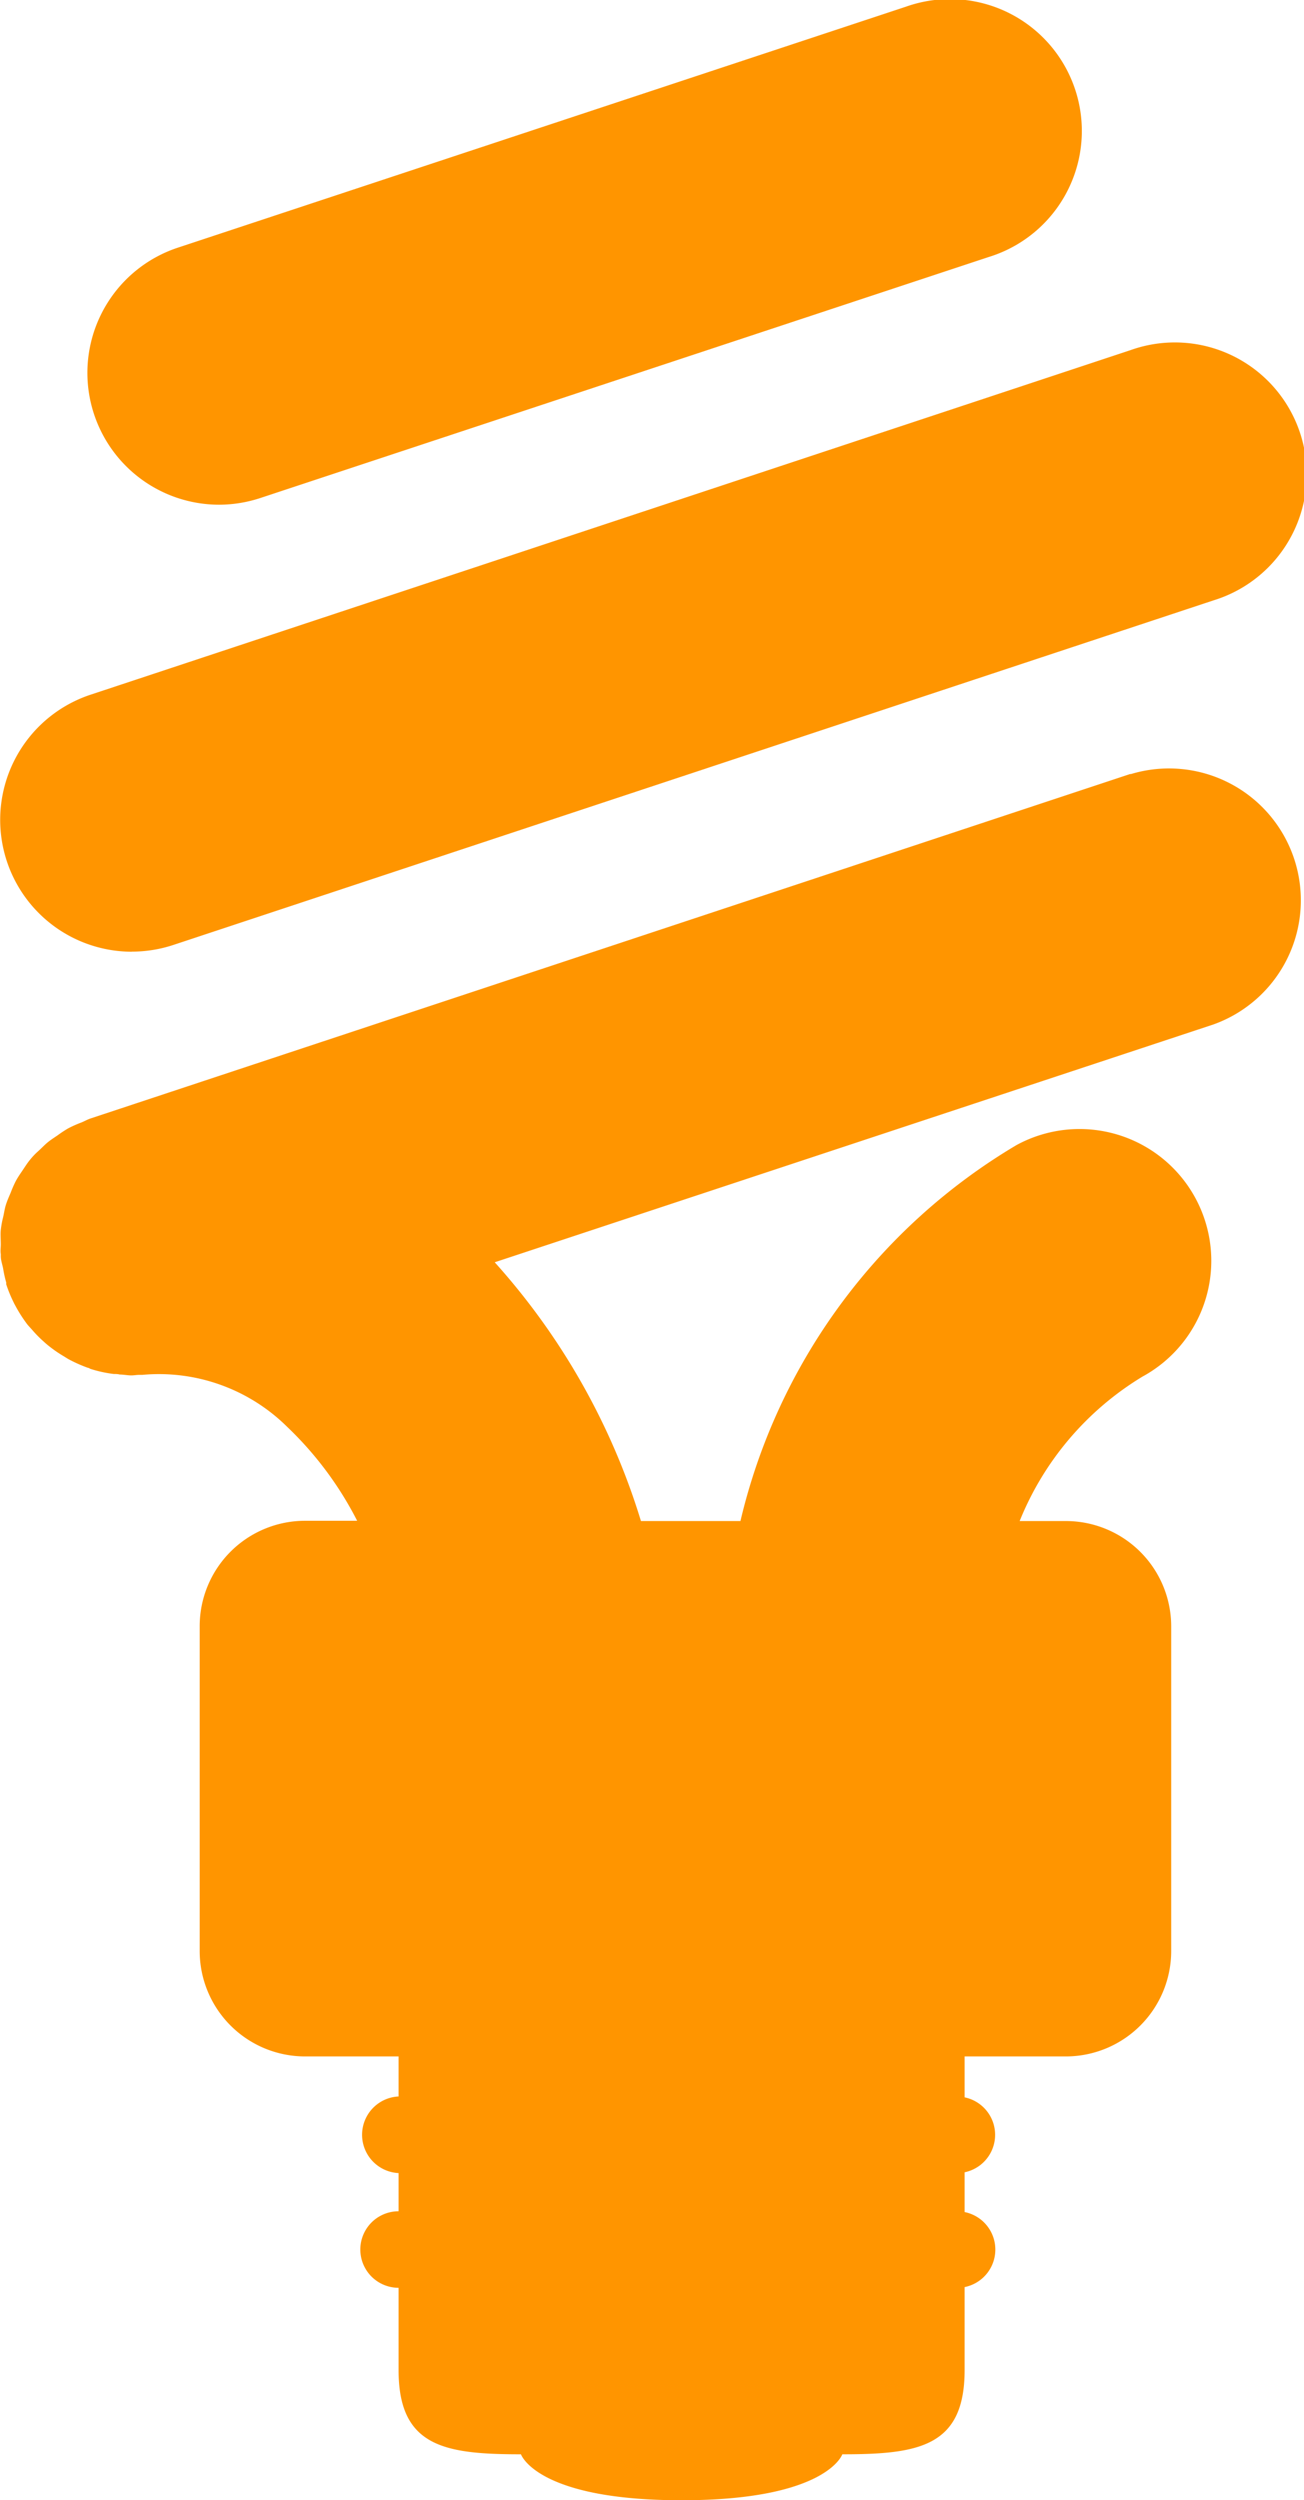
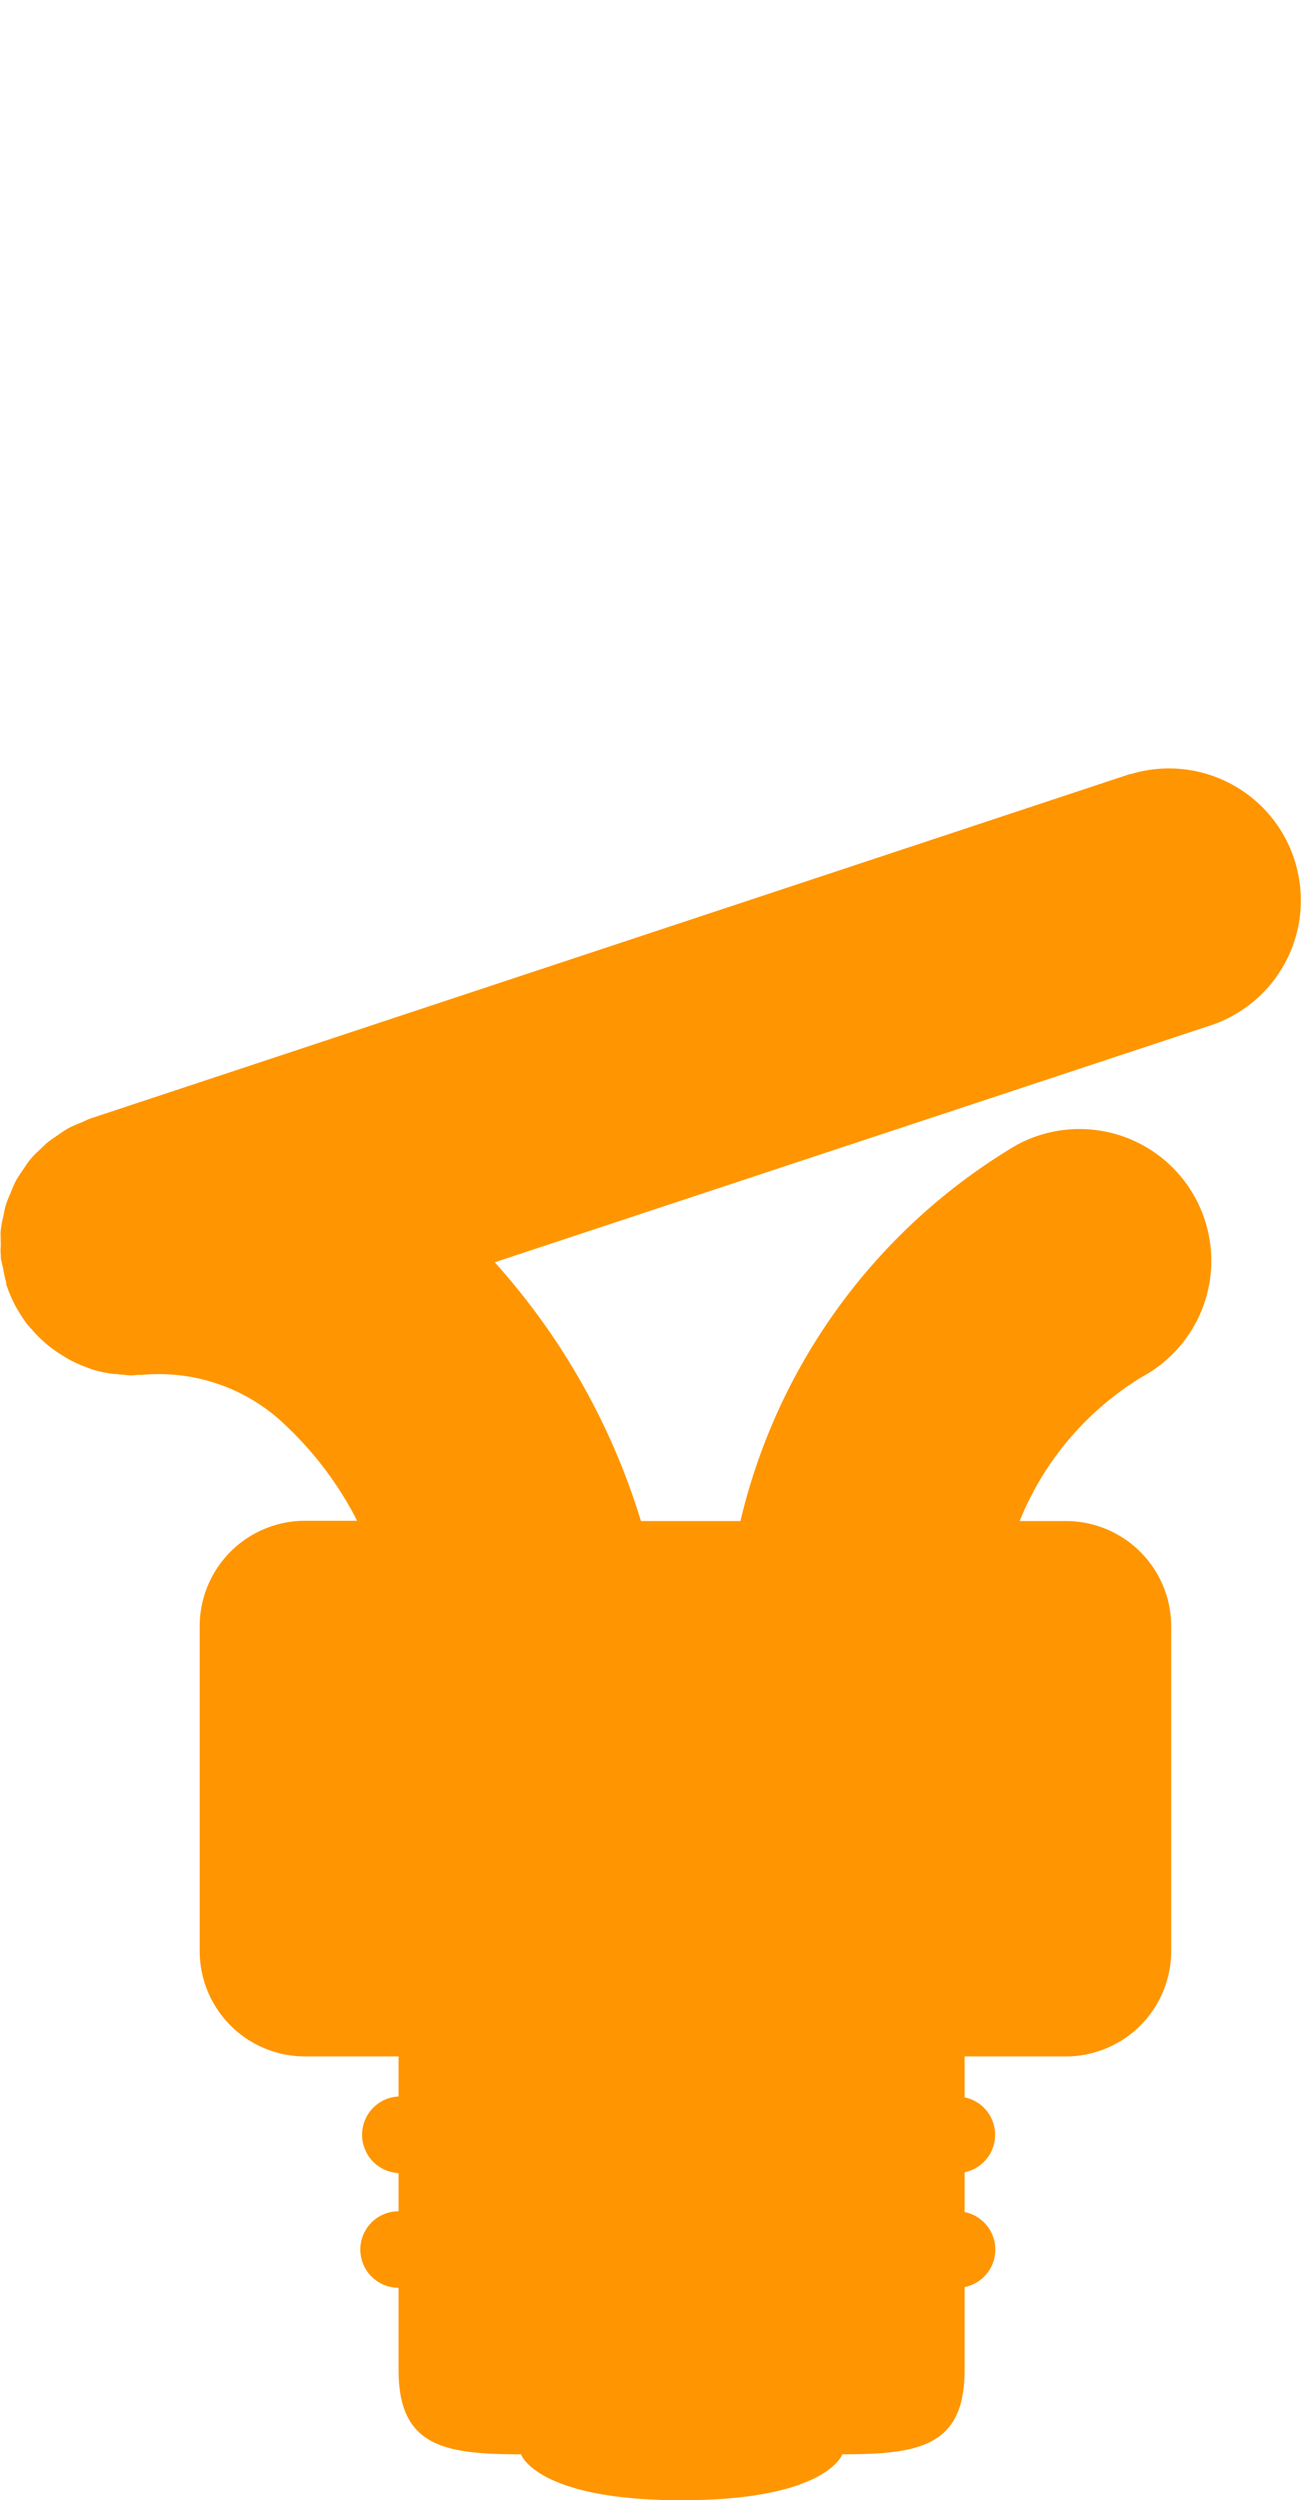
<svg xmlns="http://www.w3.org/2000/svg" width="14.758" height="28.289" viewBox="0 0 14.758 28.289">
  <g data-name="Grupo 732">
    <path data-name="Trazado 480" d="m2274.192 1299.251-11.773 3.9c-.036.012-.066.03-.1.044a1.37 1.37 0 0 0-.151.067 1.283 1.283 0 0 0-.119.078c-.039.027-.081.053-.118.084s-.072.069-.107.1-.065.064-.094.1-.056.079-.083.119-.054.079-.076.121a1.39 1.39 0 0 0-.056.129c-.019.044-.039.089-.054.137s-.021.1-.032.143-.02.092-.025.139 0 .11 0 .164c0 .037-.006.072 0 .11v.023c0 .048.018.095.027.143a1.3 1.3 0 0 0 .035.157.12.12 0 0 0 0 .02 1.555 1.555 0 0 0 .082.2c.008.018.018.035.027.052a1.651 1.651 0 0 0 .129.2c.018.022.038.042.057.064a1.342 1.342 0 0 0 .126.128c.023.021.047.042.072.061a1.447 1.447 0 0 0 .145.1c.026.015.05.032.077.046a1.609 1.609 0 0 0 .208.092c.011 0 .02.009.032.013a1.436 1.436 0 0 0 .262.057c.022 0 .044 0 .066.006.044 0 .089.01.133.01.027 0 .054-.005.082-.006h.041a2.063 2.063 0 0 1 1.64.588 3.94 3.94 0 0 1 .792 1.063h-.589a1.193 1.193 0 0 0-1.193 1.194v3.674a1.193 1.193 0 0 0 1.193 1.193h1.058v.453a.434.434 0 0 0 0 .867v.432a.433.433 0 0 0 0 .866v.932c0 .866.519.952 1.385.952 0 0 .174.52 1.818.52s1.819-.52 1.819-.52c.865 0 1.384-.086 1.384-.952v-.94a.433.433 0 0 0 0-.849v-.45a.433.433 0 0 0 0-.848v-.463h1.145a1.193 1.193 0 0 0 1.193-1.193v-3.671a1.192 1.192 0 0 0-1.193-1.194h-.522a3.391 3.391 0 0 1 1.391-1.635 1.491 1.491 0 0 0-1.427-2.619 6.744 6.744 0 0 0-3.124 4.254h-1.126a7.765 7.765 0 0 0-1.655-2.928l8.131-2.69a1.492 1.492 0 0 0-.938-2.832z" style="fill:#ff9500" transform="translate(-2261.395 -1290.495)" />
-     <path data-name="Trazado 481" d="M2262.887 1301.263a1.5 1.5 0 0 0 .468-.075l11.775-3.9a1.492 1.492 0 1 0-.938-2.832l-11.773 3.9a1.492 1.492 0 0 0 .468 2.908z" style="fill:#ff9500" transform="translate(-2261.395 -1290.495)" />
-     <path data-name="Trazado 482" d="M2263.873 1296.206a1.5 1.5 0 0 0 .469-.076l8.243-2.727a1.492 1.492 0 1 0-.938-2.832l-8.241 2.727a1.492 1.492 0 0 0 .467 2.908z" style="fill:#ff9500" transform="translate(-2261.395 -1290.495)" />
  </g>
</svg>